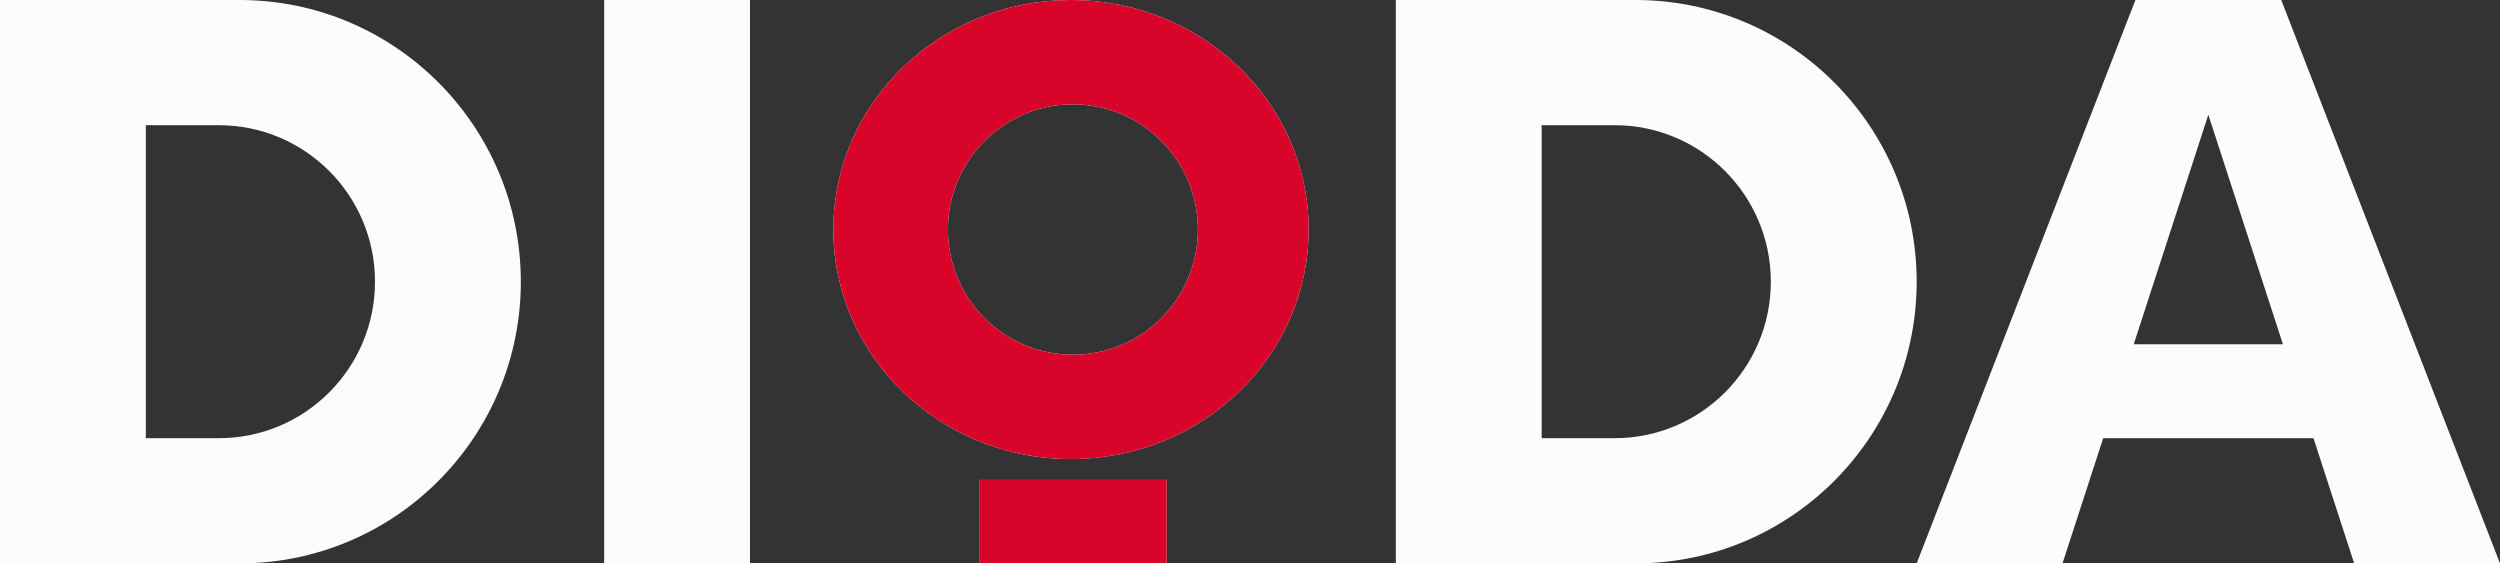
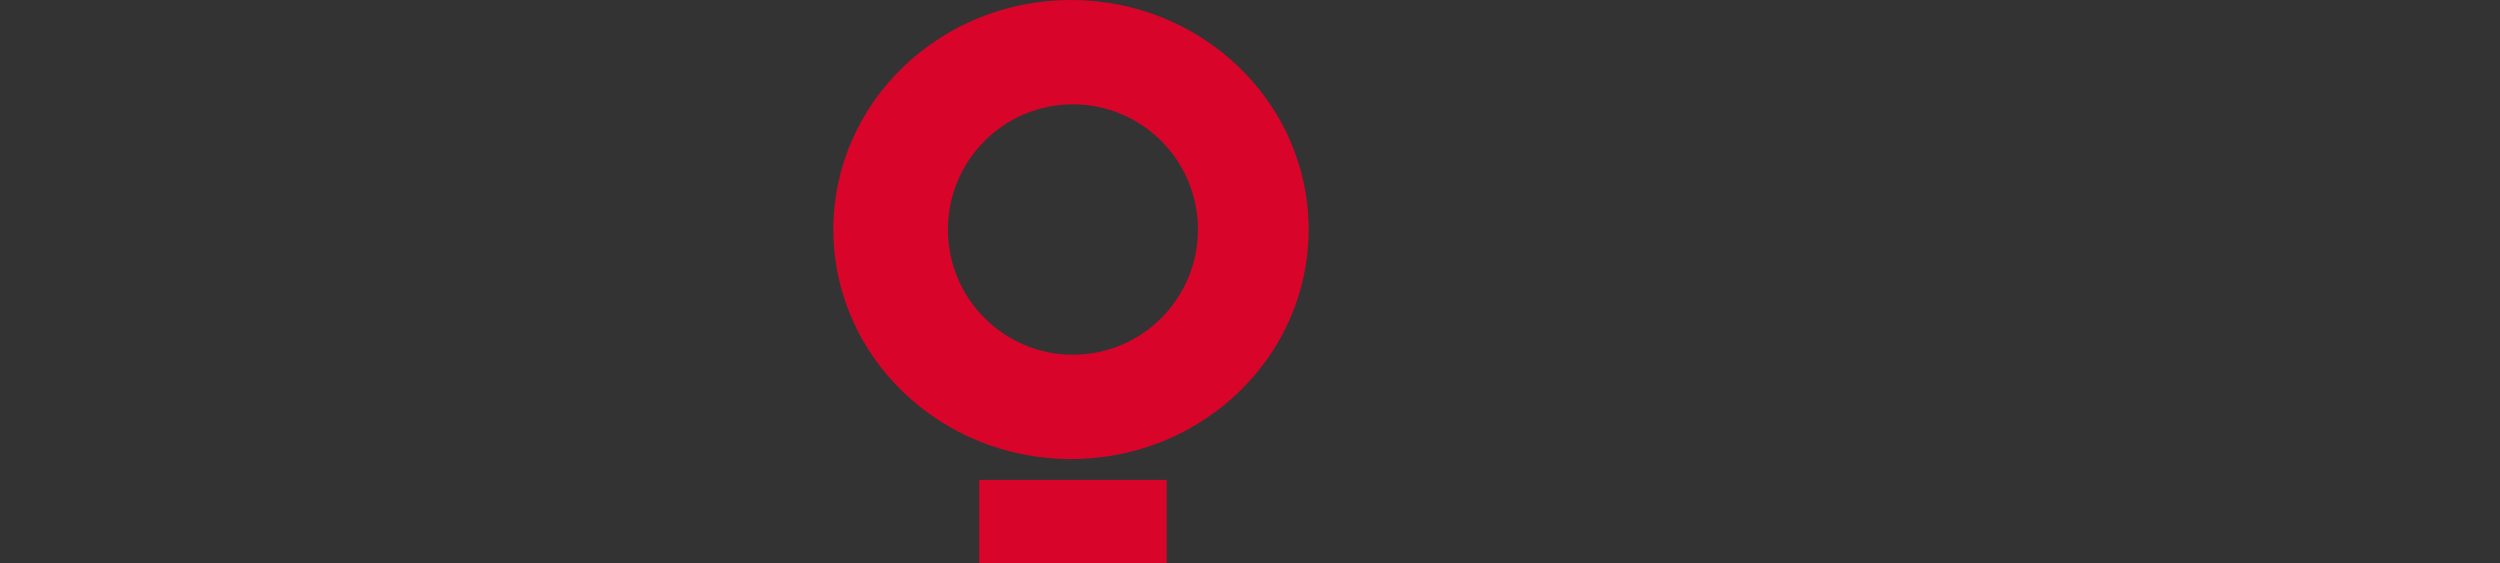
<svg xmlns="http://www.w3.org/2000/svg" width="568" height="128" viewBox="0 0 568 128" fill="none">
  <rect x="0" y="0" width="568" height="128" fill="#333333" stroke="none" />
-   <path fill-rule="evenodd" clip-rule="evenodd" d="M54.433 0H0V128H54.433C89.724 128 118.333 99.346 118.333 64C118.333 28.654 89.724 0 54.433 0ZM49.7 28.444H33.133V99.556H49.7C69.306 99.556 85.2 83.637 85.2 64C85.2 44.363 69.306 28.444 49.7 28.444ZM371.567 0H317.133V128H371.567C406.857 128 435.467 99.346 435.467 64C435.467 28.654 406.857 0 371.567 0ZM366.833 28.444H350.267V99.556H366.833C386.439 99.556 402.333 83.637 402.333 64C402.333 44.363 386.439 28.444 366.833 28.444ZM170.4 0H137.267V128H170.4V0ZM485.167 0H518.3L568 128H534.867L525.621 99.556H477.846L468.6 128H435.467L485.167 0ZM243.329 104.296C273.149 104.296 297.323 80.948 297.323 52.148C297.323 23.348 273.149 0 243.329 0C213.507 0 189.333 23.348 189.333 52.148C189.333 80.948 213.507 104.296 243.329 104.296ZM518.685 78.222L501.733 26.074L484.782 78.222H518.685ZM243.767 80.593C259.452 80.593 272.167 67.858 272.167 52.148C272.167 36.439 259.452 23.704 243.767 23.704C228.082 23.704 215.367 36.439 215.367 52.148C215.367 67.858 228.082 80.593 243.767 80.593ZM265.067 109.037V128H222.467V109.037H265.067Z" fill="#FCFCFC" />
  <path fill-rule="evenodd" clip-rule="evenodd" d="M243.328 104.296C273.149 104.296 297.323 80.948 297.323 52.148C297.323 23.348 273.149 0 243.328 0C213.507 0 189.333 23.348 189.333 52.148C189.333 80.948 213.507 104.296 243.328 104.296ZM243.766 80.593C259.451 80.593 272.166 67.858 272.166 52.148C272.166 36.439 259.451 23.704 243.766 23.704C228.081 23.704 215.366 36.439 215.366 52.148C215.366 67.858 228.081 80.593 243.766 80.593ZM265.066 109.037V128H222.466V109.037H265.066Z" fill="#D90429" />
</svg>